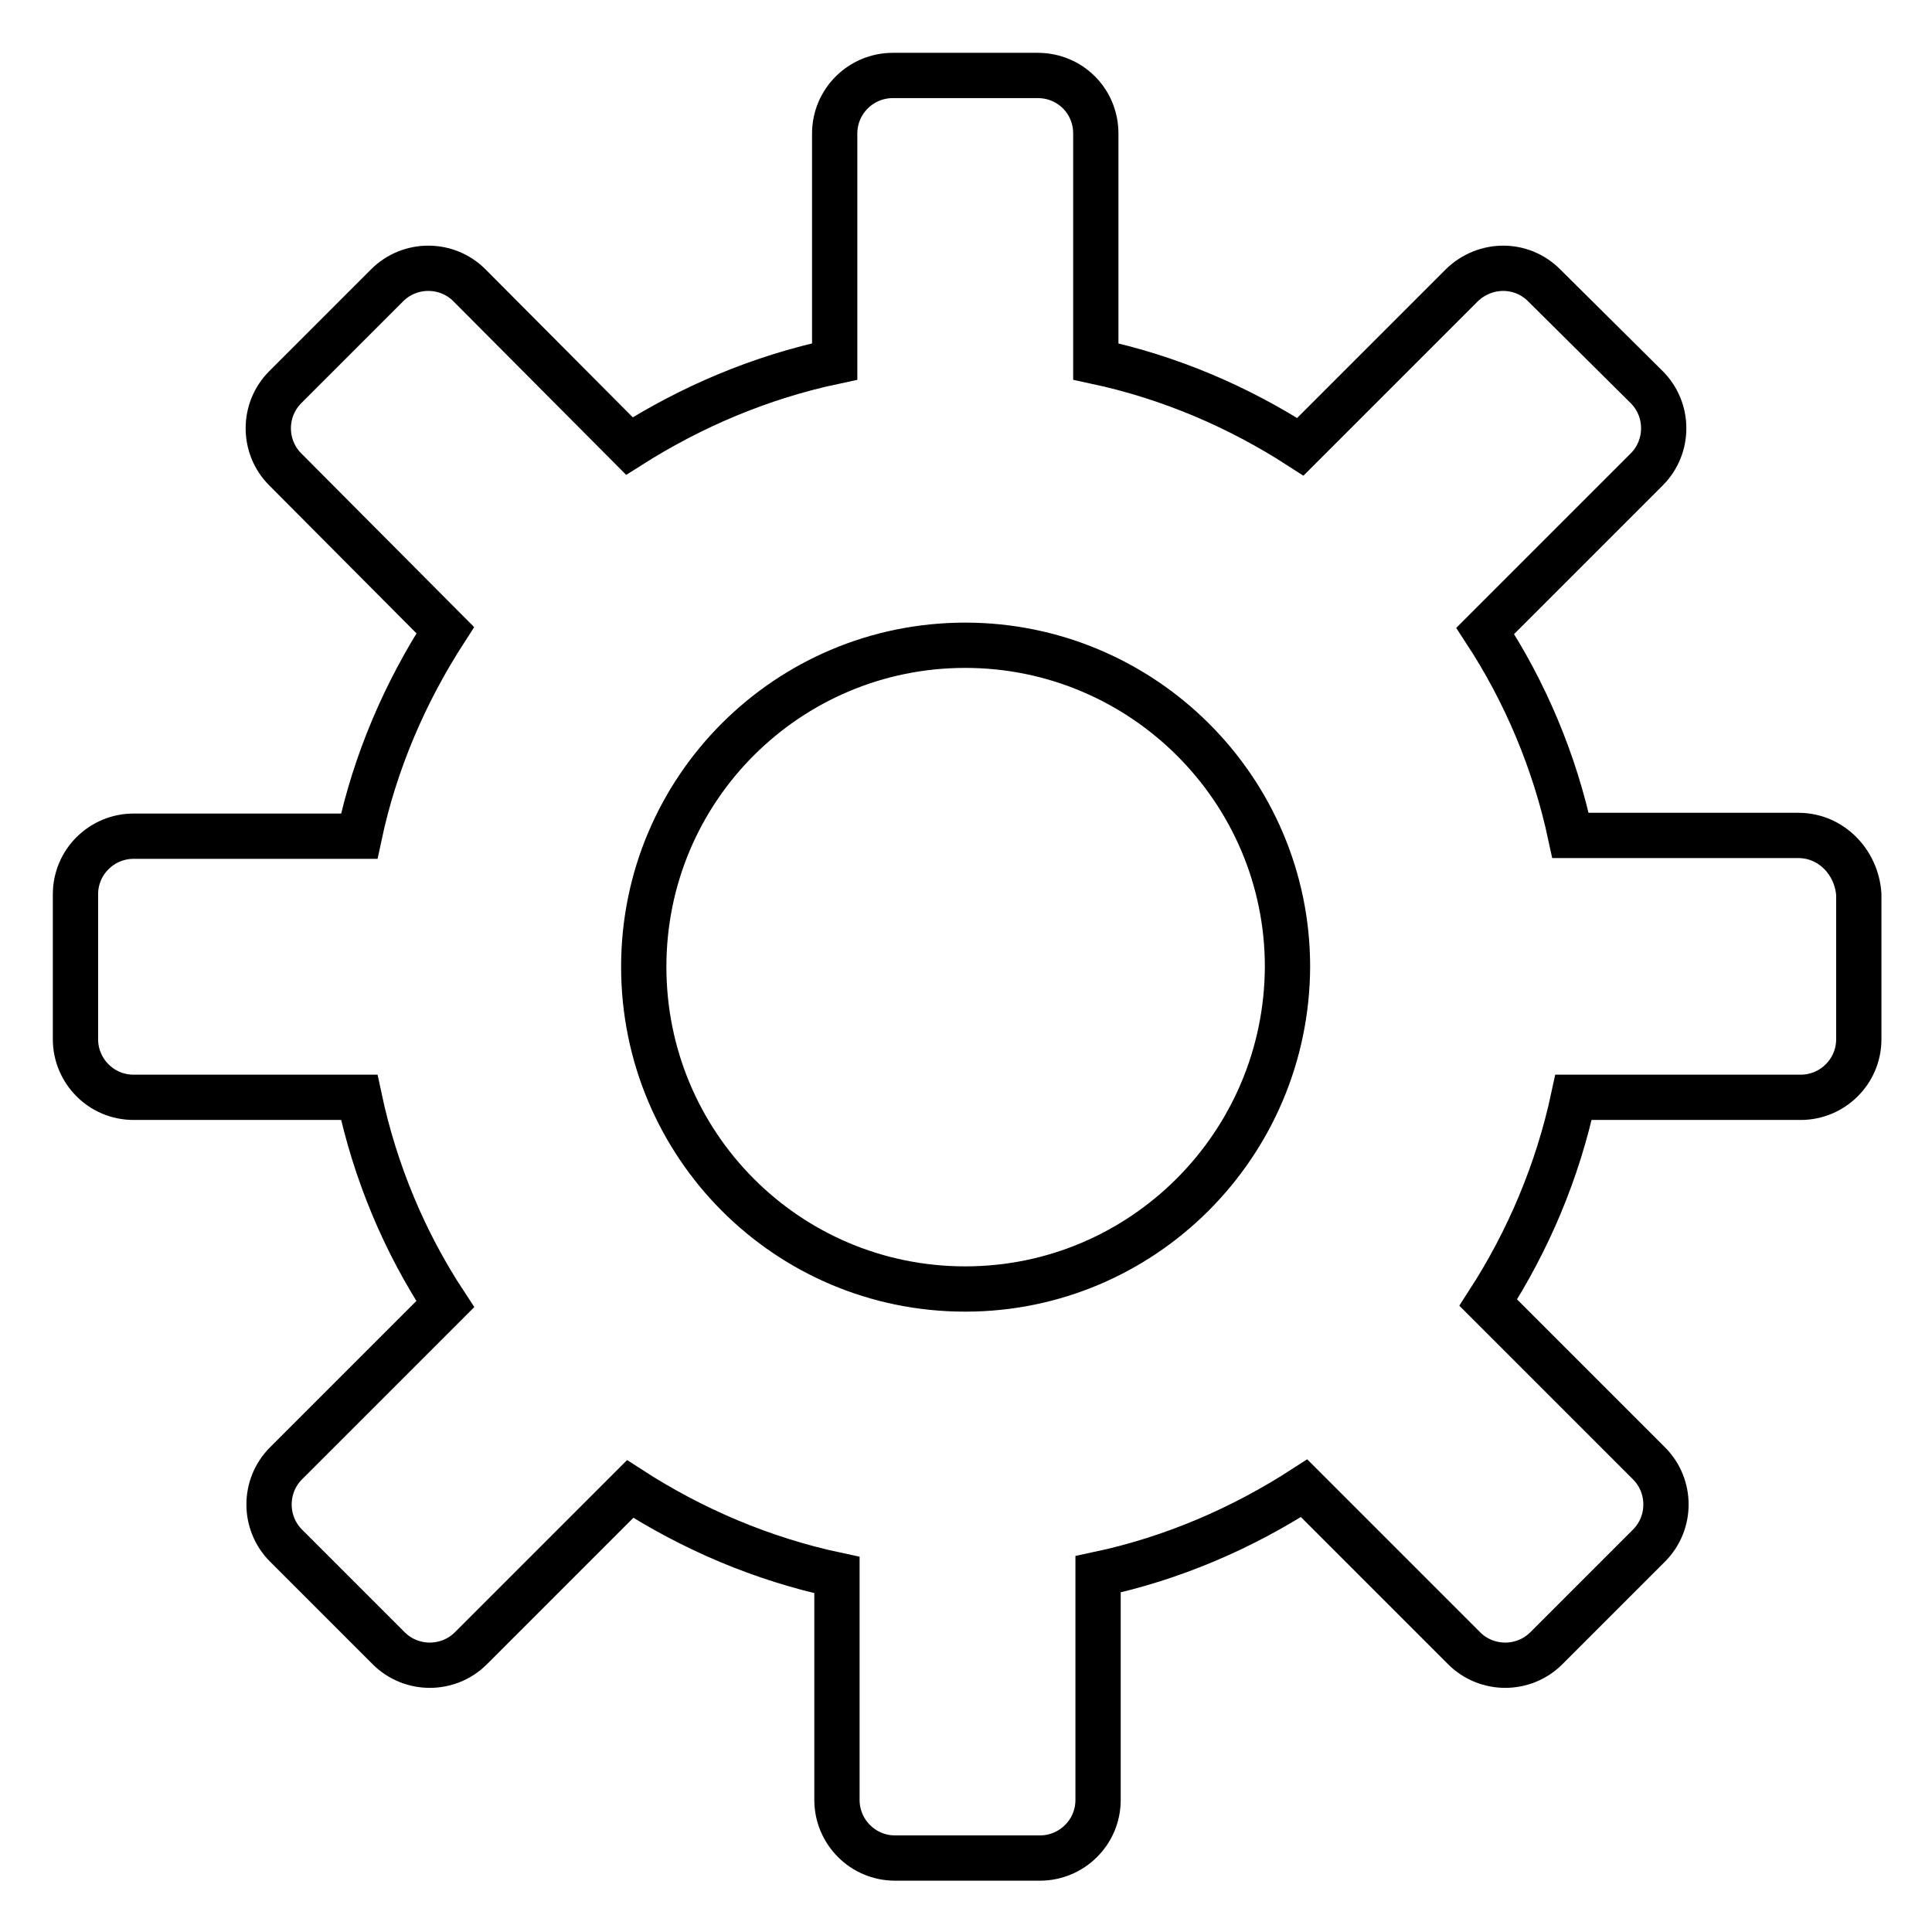
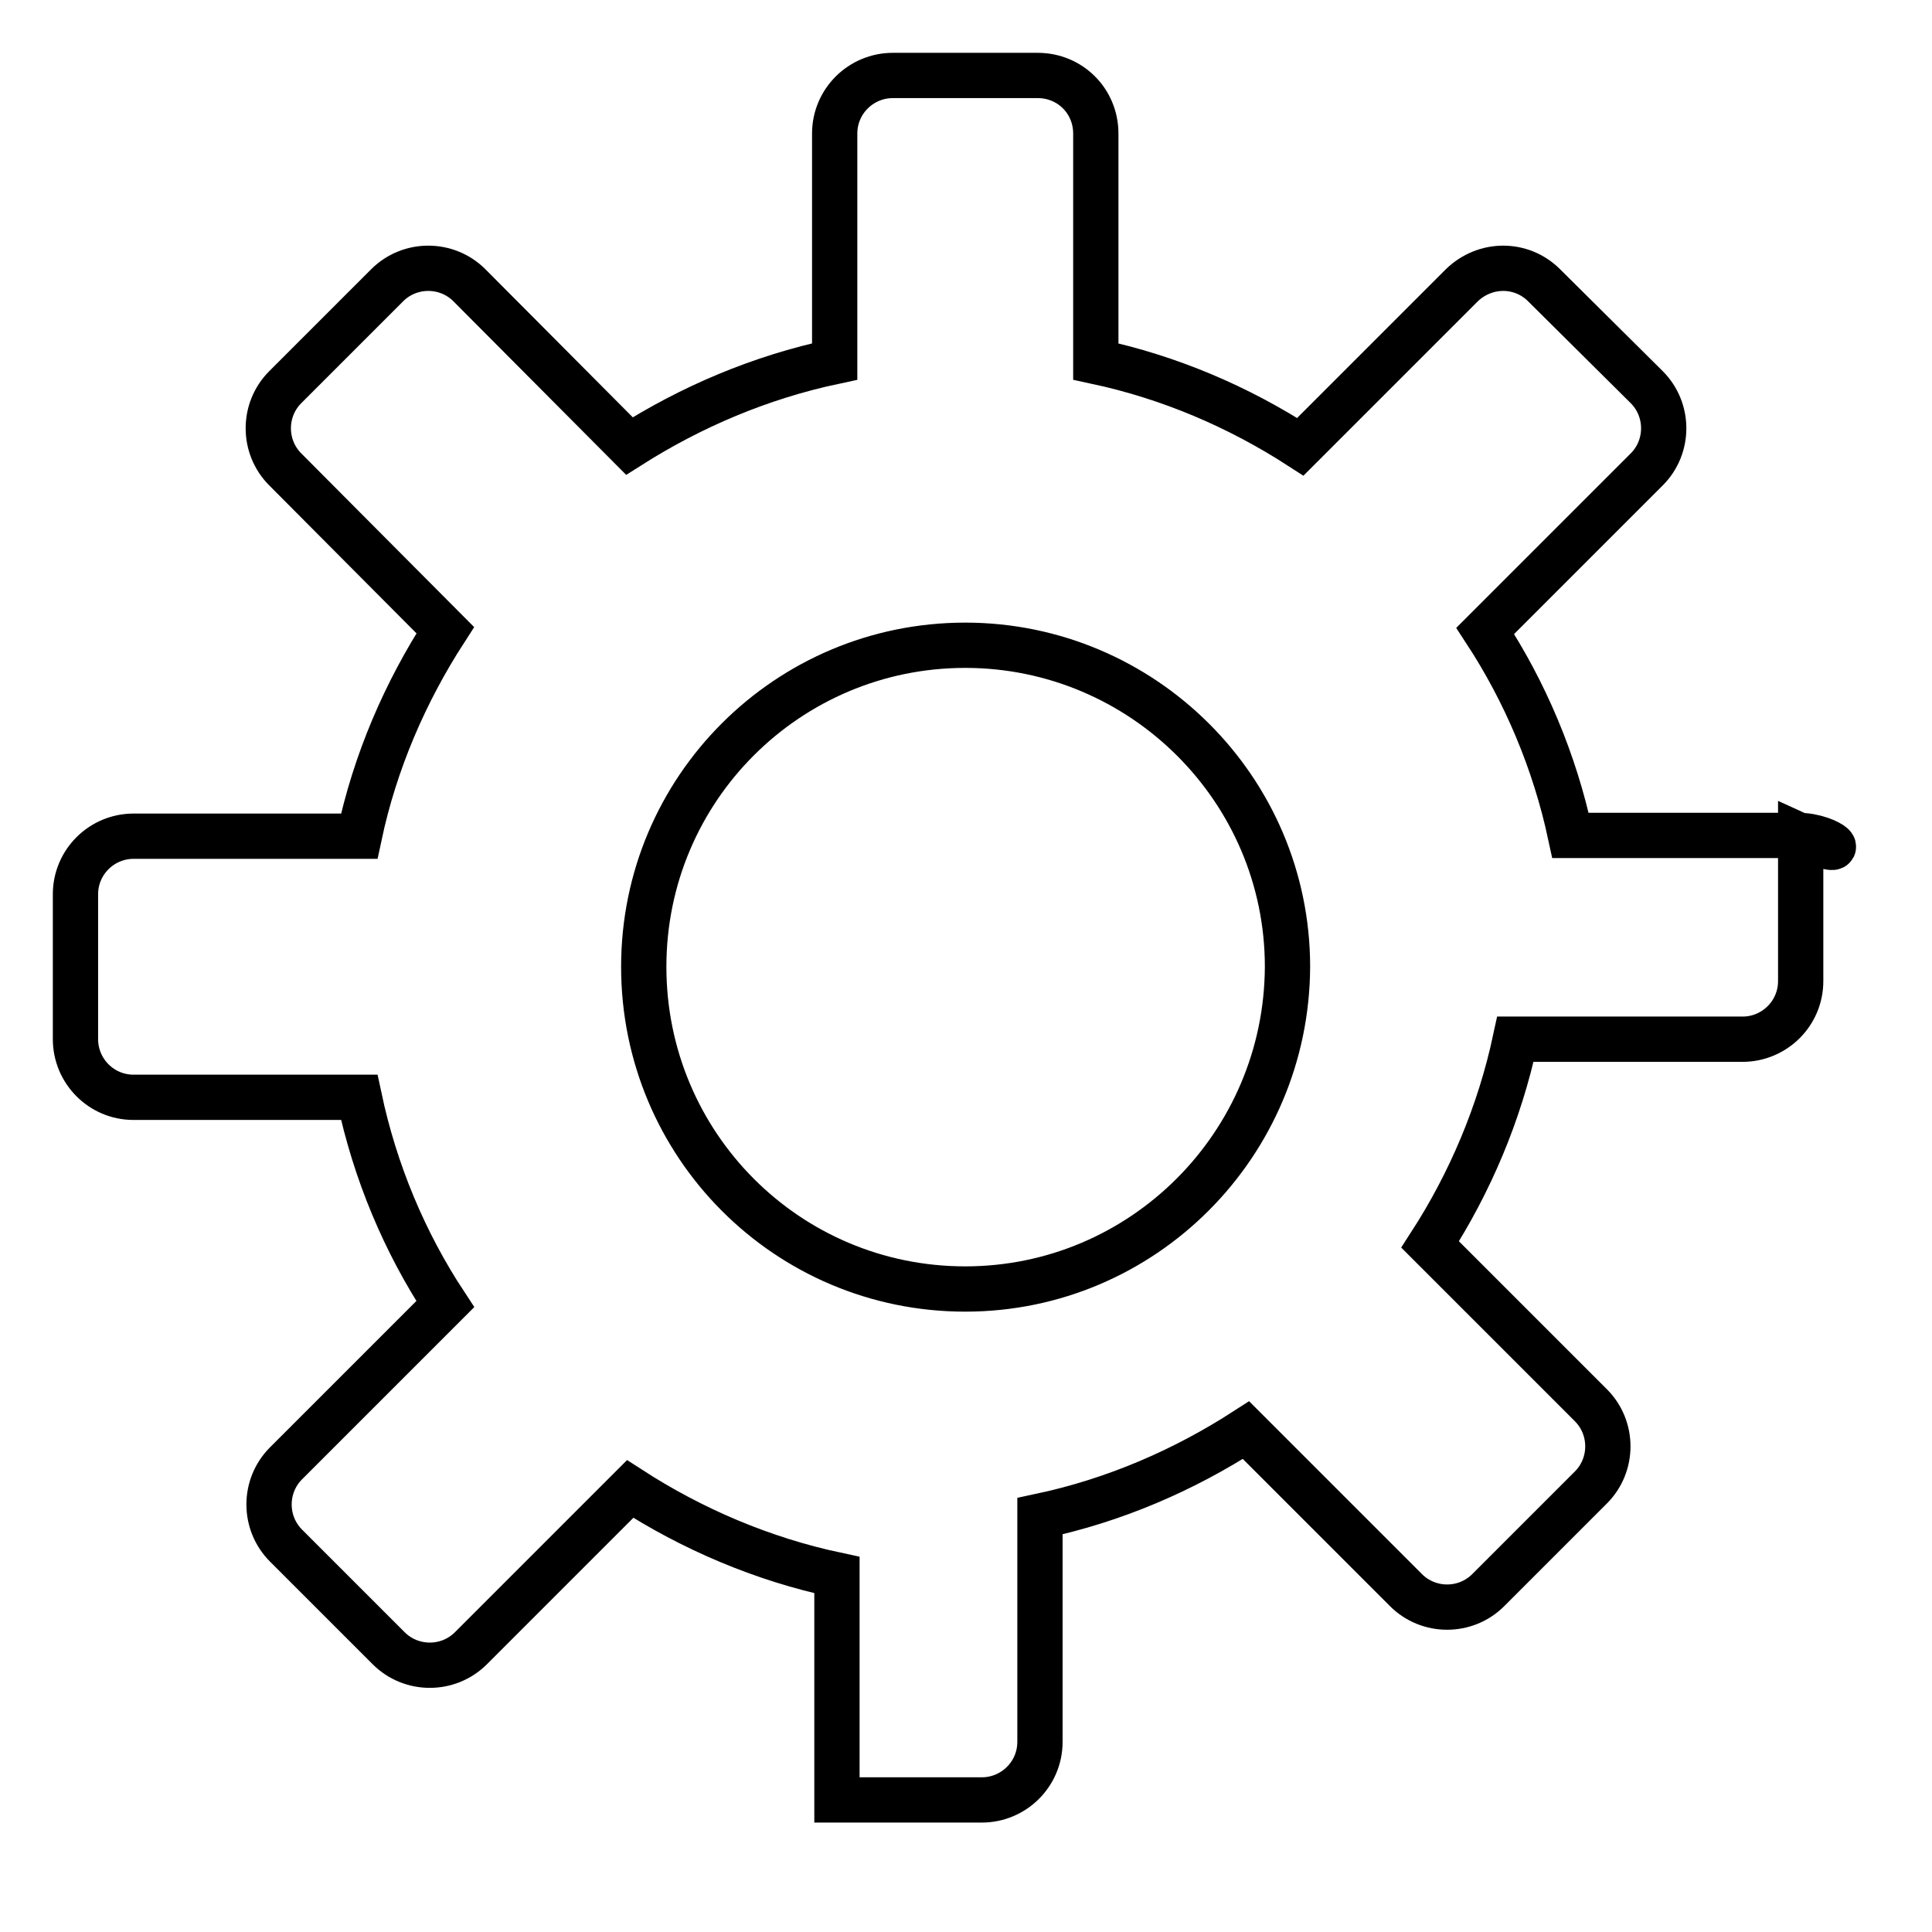
<svg xmlns="http://www.w3.org/2000/svg" version="1.1" x="0px" y="0px" viewBox="0 0 256 256" enable-background="new 0 0 256 256" xml:space="preserve">
  <g>
-     <path stroke-width="6" fill-opacity="0" stroke="#000000" d="M238.3,110.7h-30.2c-2.1-9.8-6-19-11.3-27.1l21.4-21.4c3-3,3-7.9,0-10.9l-13.6-13.5c-3-3-7.8-3-10.9,0 l-21.4,21.4c-8.2-5.3-17.3-9.2-27.1-11.3V17.7c0-4.3-3.4-7.7-7.7-7.7h-19.2c-4.2,0-7.7,3.4-7.7,7.7v30.2c-9.9,2.1-19,6-27.2,11.2 L62.2,37.8c-3-3-7.9-3-10.9,0L37.8,51.3c-3,3-3,7.9,0,10.9L59,83.5c-5.3,8.2-9.3,17.4-11.4,27.3H17.7c-4.2,0-7.7,3.4-7.7,7.7v19.2 c0,4.2,3.4,7.7,7.7,7.7h29.9c2.1,9.9,6,19.2,11.4,27.4l-21.1,21.1c-3,3-3,7.9,0,10.9l13.6,13.6c3,3,7.9,3,10.9,0l21.1-21.1 c8.2,5.3,17.5,9.3,27.4,11.4v29.8c0,4.2,3.4,7.7,7.7,7.7h19.2c4.2,0,7.7-3.4,7.7-7.7v-29.9c9.9-2.1,19.1-6.1,27.3-11.4l21.2,21.2 c3,3,7.9,3,10.9,0l13.6-13.6c3-3,3-7.9,0-10.9l-21.3-21.3c5.3-8.2,9.2-17.4,11.3-27.2h30.1c4.2,0,7.7-3.4,7.7-7.7v-19.2 C246,114.2,242.6,110.7,238.3,110.7z M127.9,170.8c-23.6,0-42.6-19.1-42.6-42.7c0-23.6,19.1-42.6,42.6-42.6s42.7,19.1,42.7,42.6 C170.5,151.7,151.4,170.8,127.9,170.8z" />
+     <path stroke-width="6" fill-opacity="0" stroke="#000000" d="M238.3,110.7h-30.2c-2.1-9.8-6-19-11.3-27.1l21.4-21.4c3-3,3-7.9,0-10.9l-13.6-13.5c-3-3-7.8-3-10.9,0 l-21.4,21.4c-8.2-5.3-17.3-9.2-27.1-11.3V17.7c0-4.3-3.4-7.7-7.7-7.7h-19.2c-4.2,0-7.7,3.4-7.7,7.7v30.2c-9.9,2.1-19,6-27.2,11.2 L62.2,37.8c-3-3-7.9-3-10.9,0L37.8,51.3c-3,3-3,7.9,0,10.9L59,83.5c-5.3,8.2-9.3,17.4-11.4,27.3H17.7c-4.2,0-7.7,3.4-7.7,7.7v19.2 c0,4.2,3.4,7.7,7.7,7.7h29.9c2.1,9.9,6,19.2,11.4,27.4l-21.1,21.1c-3,3-3,7.9,0,10.9l13.6,13.6c3,3,7.9,3,10.9,0l21.1-21.1 c8.2,5.3,17.5,9.3,27.4,11.4v29.8h19.2c4.2,0,7.7-3.4,7.7-7.7v-29.9c9.9-2.1,19.1-6.1,27.3-11.4l21.2,21.2 c3,3,7.9,3,10.9,0l13.6-13.6c3-3,3-7.9,0-10.9l-21.3-21.3c5.3-8.2,9.2-17.4,11.3-27.2h30.1c4.2,0,7.7-3.4,7.7-7.7v-19.2 C246,114.2,242.6,110.7,238.3,110.7z M127.9,170.8c-23.6,0-42.6-19.1-42.6-42.7c0-23.6,19.1-42.6,42.6-42.6s42.7,19.1,42.7,42.6 C170.5,151.7,151.4,170.8,127.9,170.8z" />
  </g>
</svg>